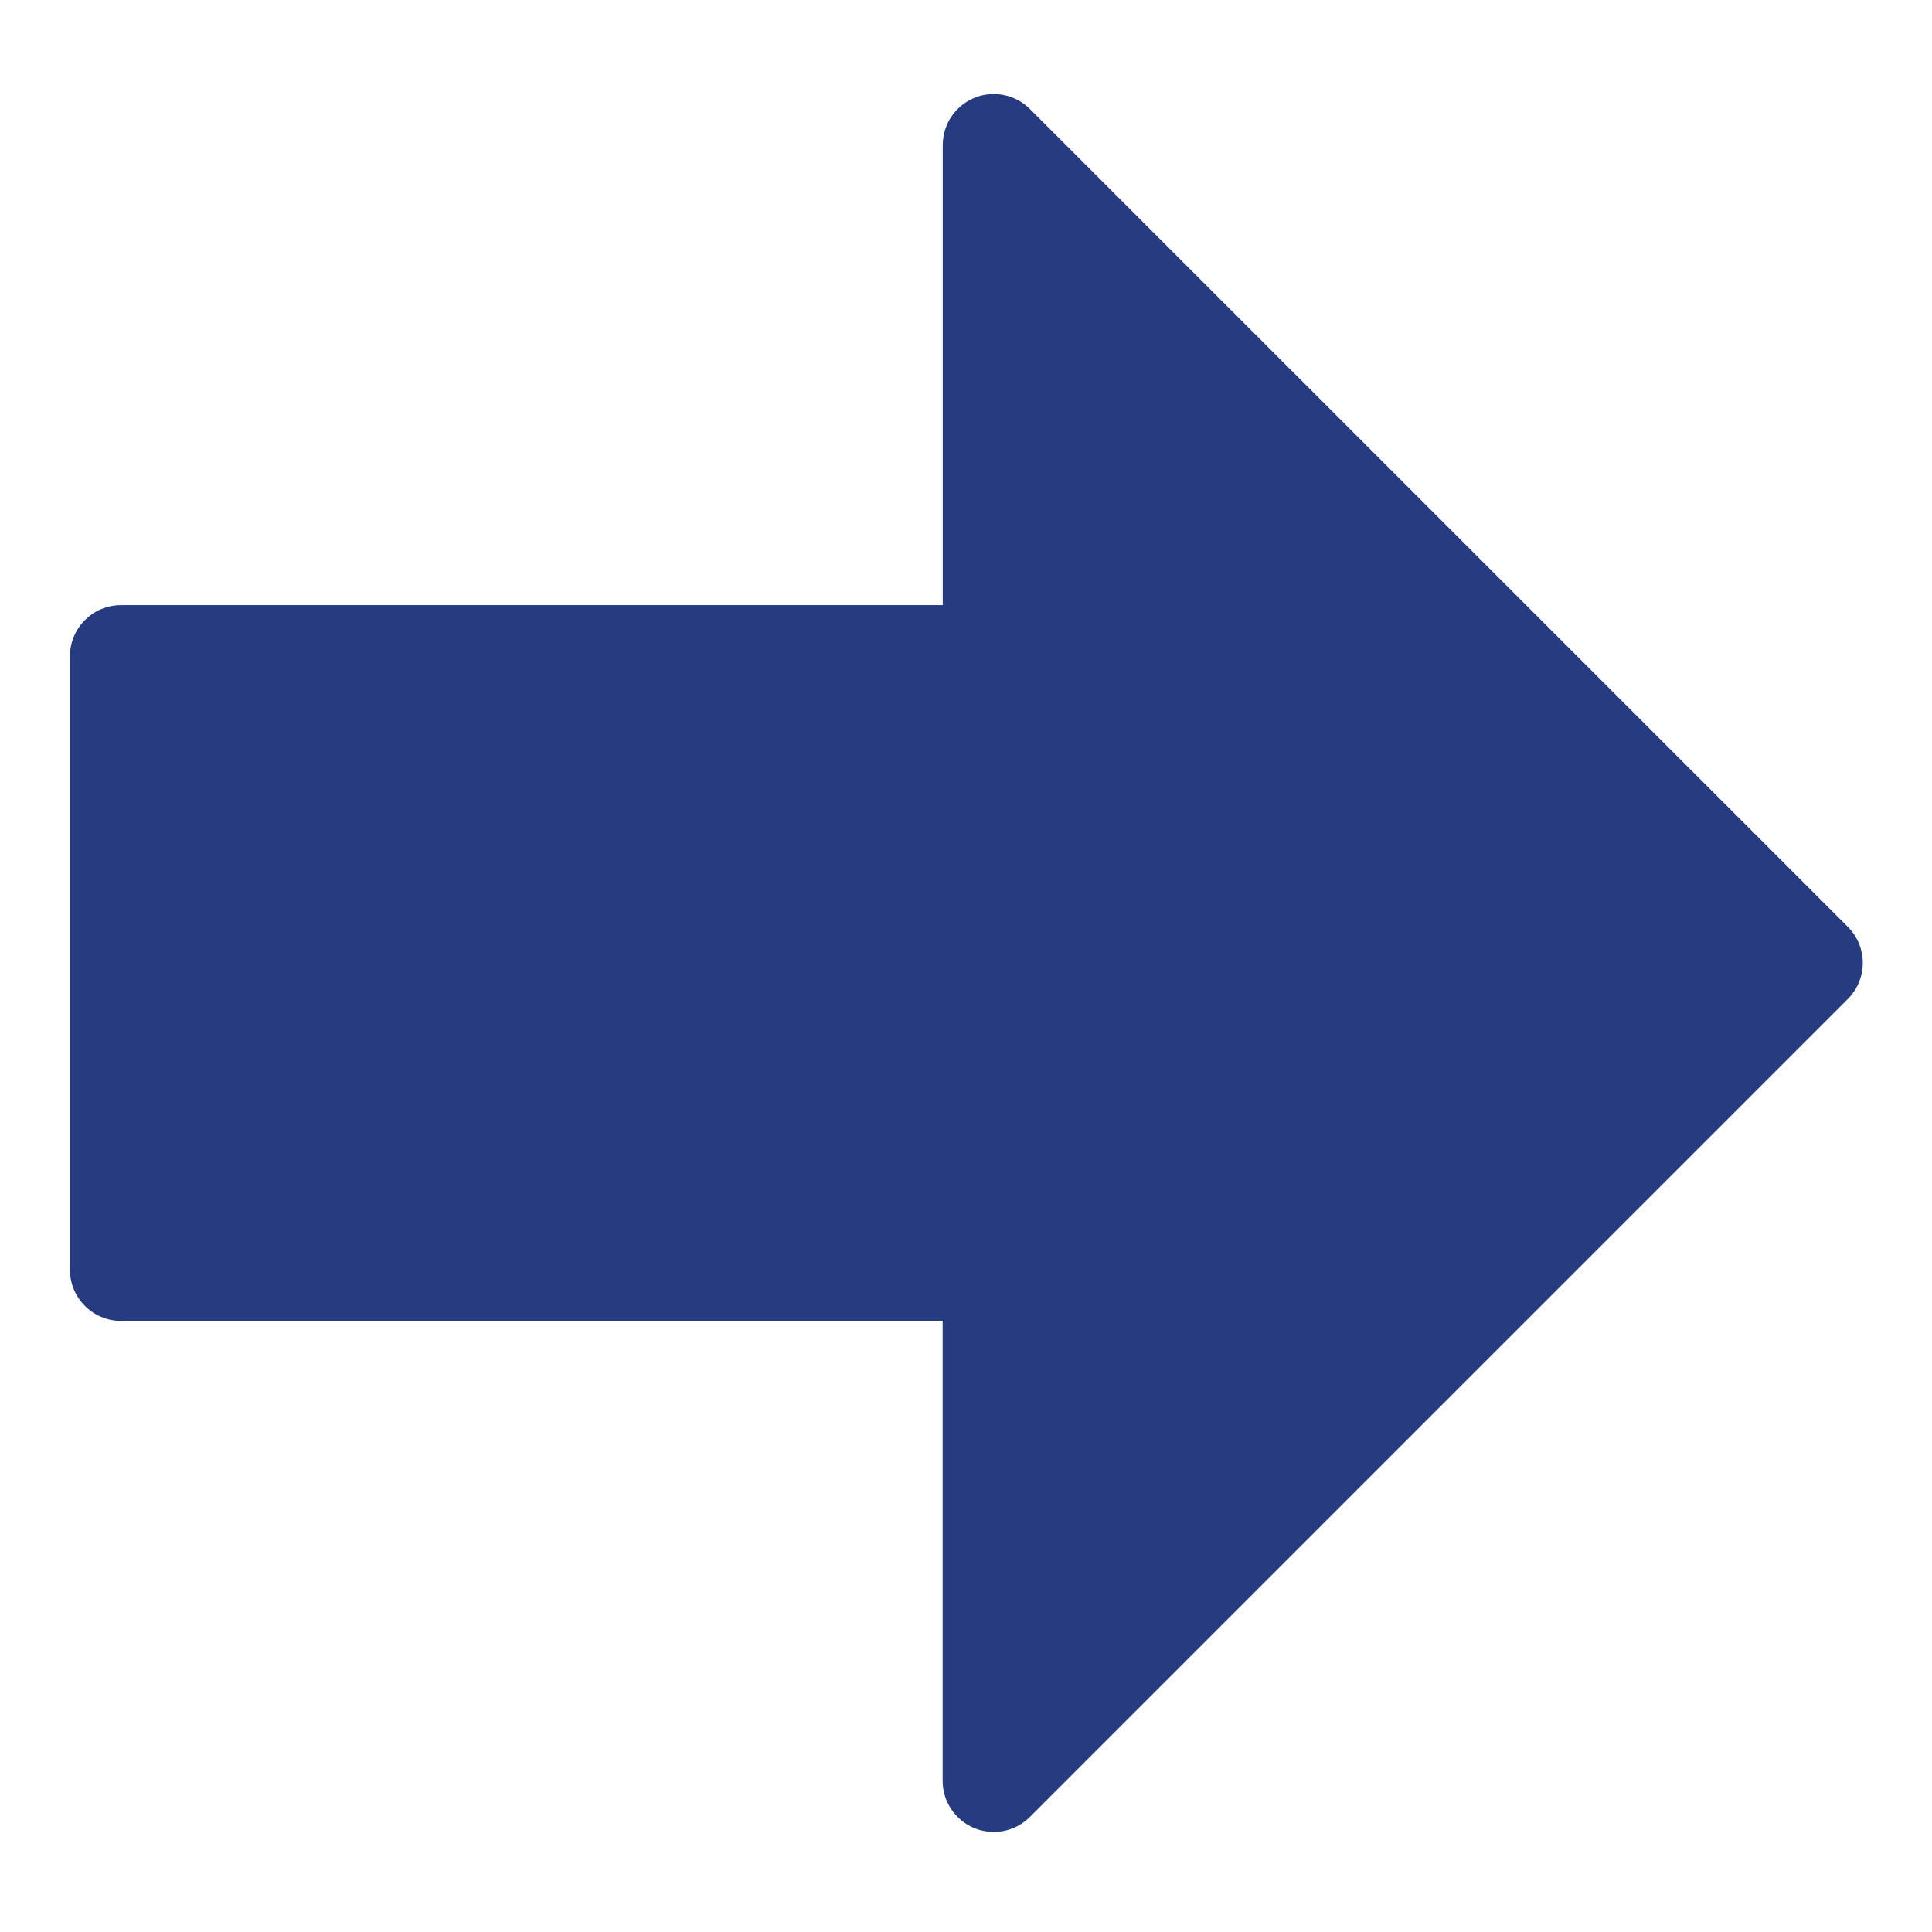
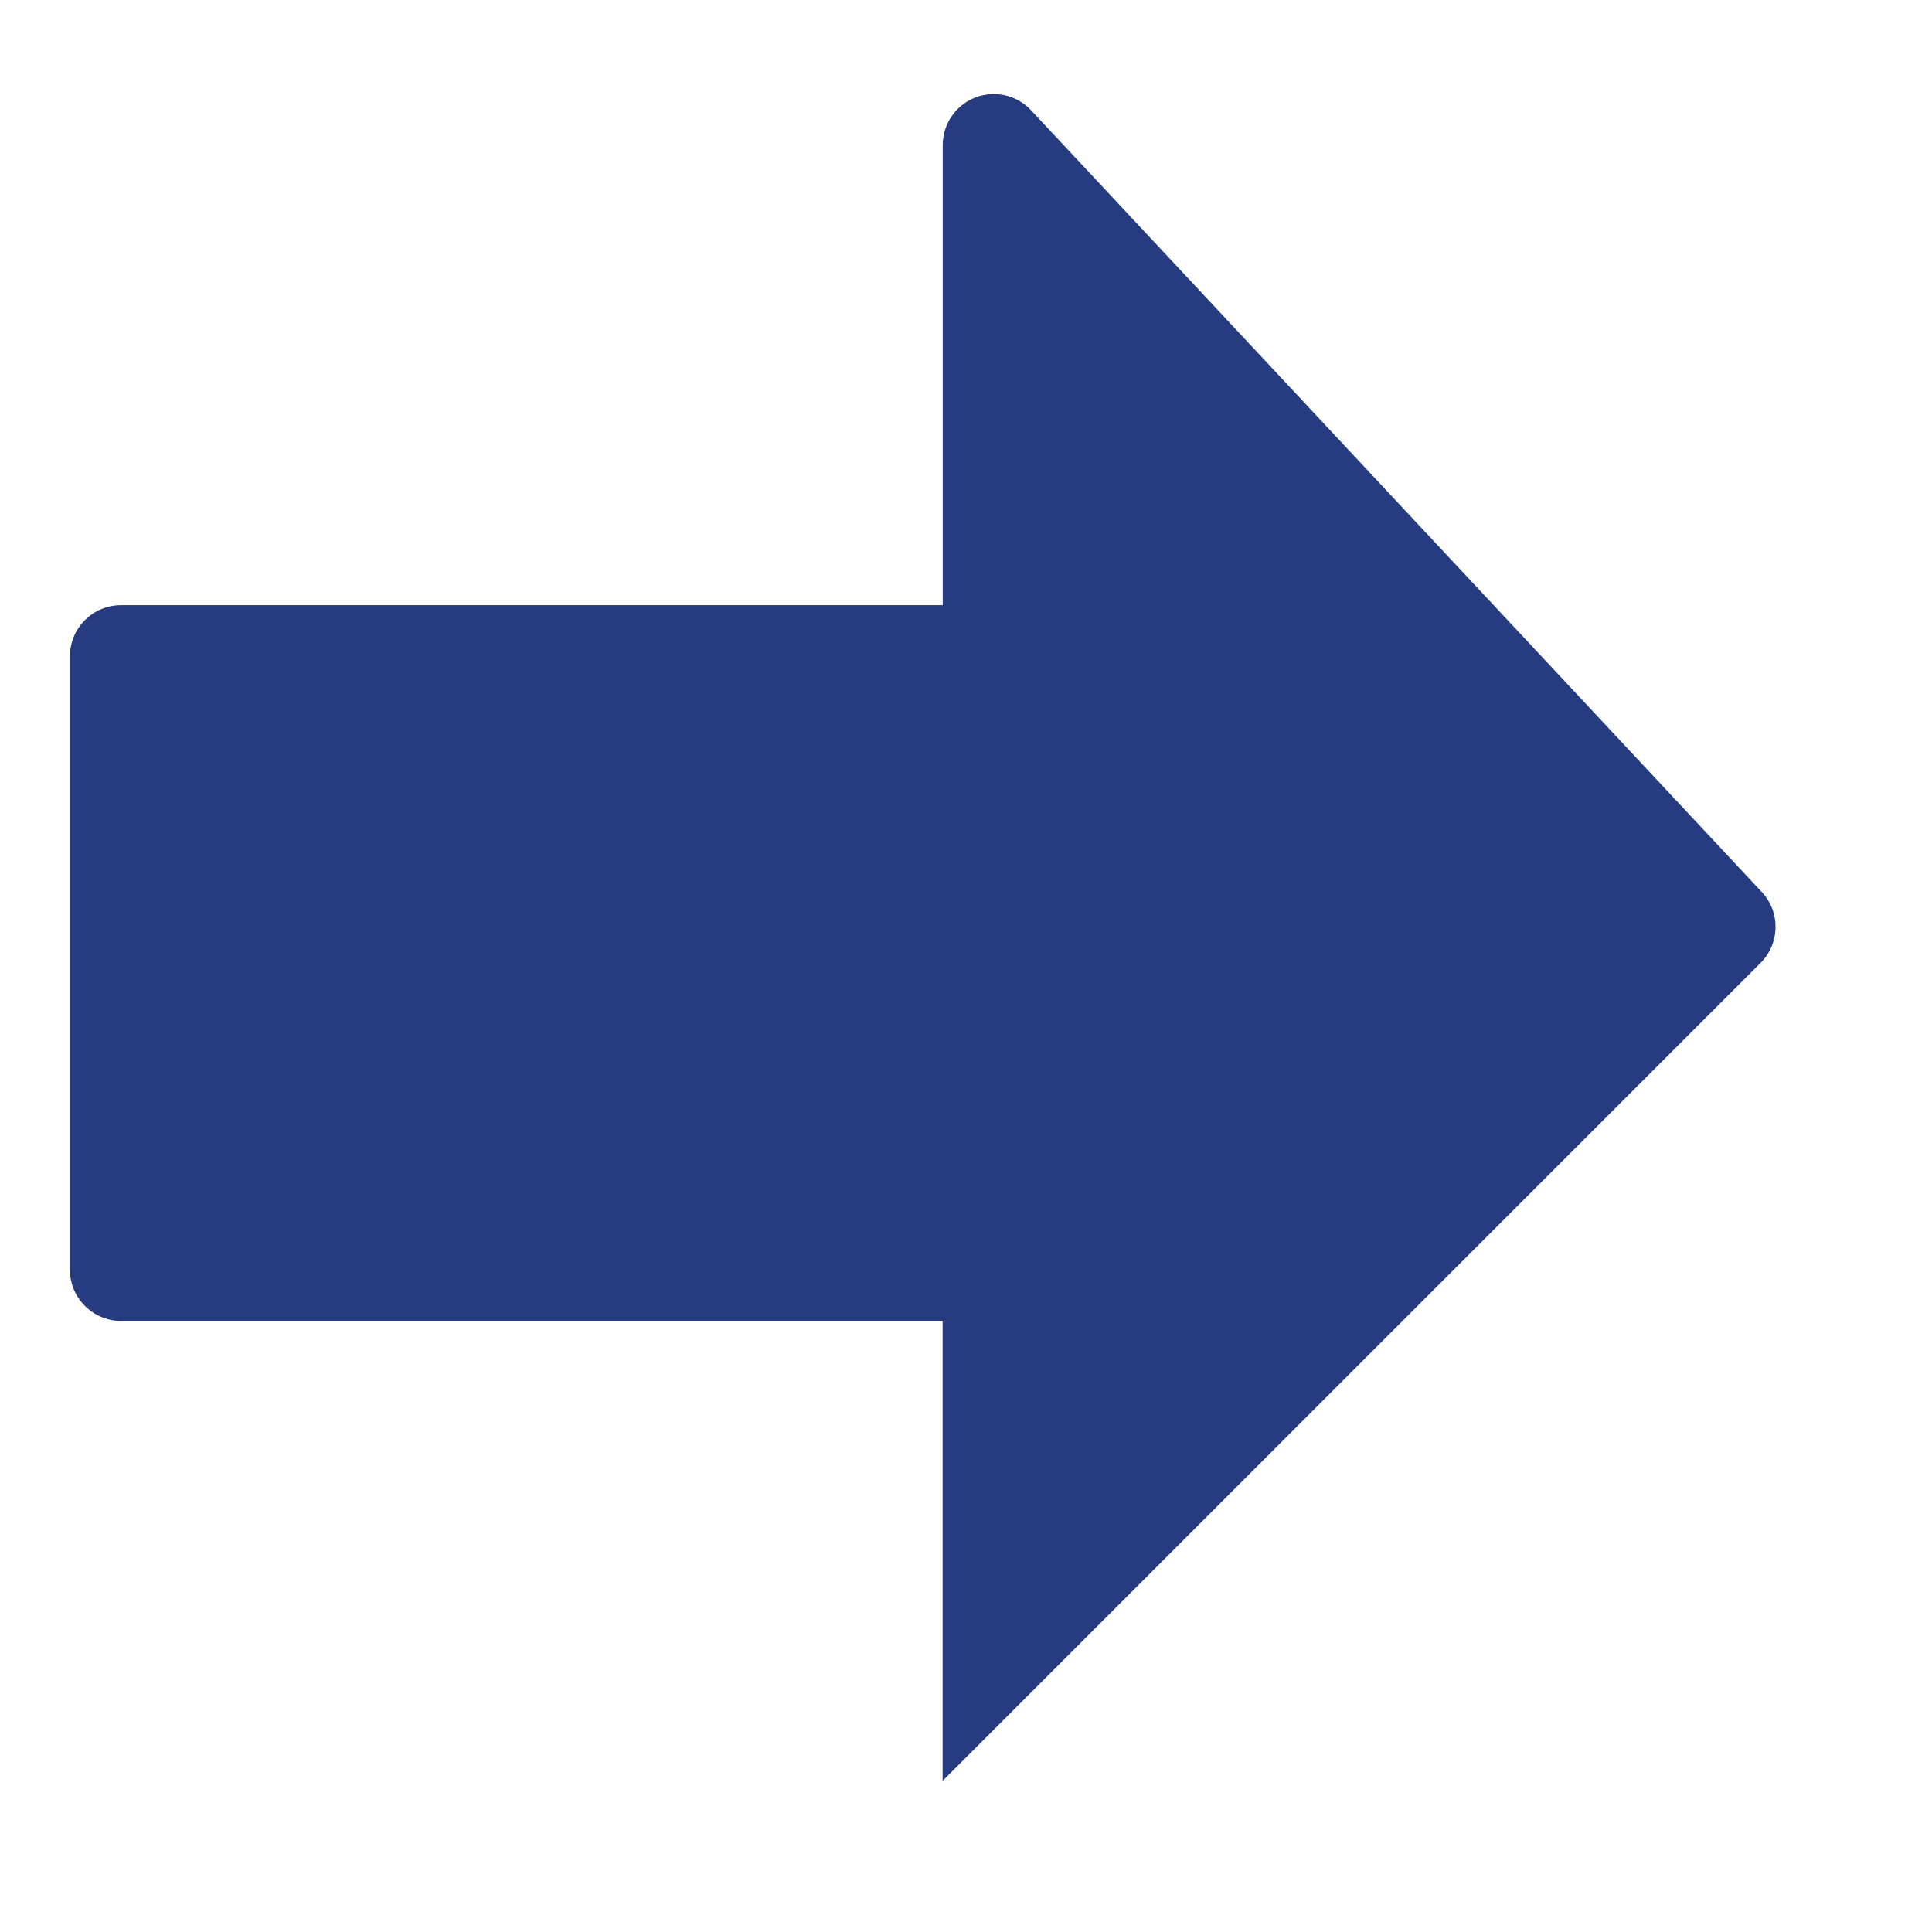
<svg xmlns="http://www.w3.org/2000/svg" version="1.1" viewBox="0 0 176 176">
  <defs>
    <style>
      .st0 {
        fill: none;
      }

      .st1 {
        fill: #263b80;
      }

      .st2 {
        display: none;
      }
    </style>
  </defs>
  <g id="Layer_1">
    <g id="Layer_11" data-name="Layer_1" class="st2">
      <rect class="st0" width="176" height="176" />
    </g>
-     <path class="st1" d="M11.03,120.32h74.84v41.91c0,1.88,1.14,3.58,2.87,4.3,1.75.72,3.74.33,5.08-1.01l74.51-74.51c1.82-1.82,1.82-4.76,0-6.58L93.82,9.93c-.89-.89-2.08-1.36-3.29-1.36-.6,0-1.21.11-1.78.35-1.74.72-2.87,2.42-2.87,4.3v41.91H11.03c-2.58,0-4.66,2.08-4.66,4.66v55.88c0,2.57,2.08,4.66,4.66,4.66Z" />
+     <path class="st1" d="M11.03,120.32h74.84v41.91l74.51-74.51c1.82-1.82,1.82-4.76,0-6.58L93.82,9.93c-.89-.89-2.08-1.36-3.29-1.36-.6,0-1.21.11-1.78.35-1.74.72-2.87,2.42-2.87,4.3v41.91H11.03c-2.58,0-4.66,2.08-4.66,4.66v55.88c0,2.57,2.08,4.66,4.66,4.66Z" />
  </g>
  <g id="Layer_2" class="st2">
-     <rect class="st0" x="0" y="0" width="176" height="176" />
-   </g>
+     </g>
</svg>